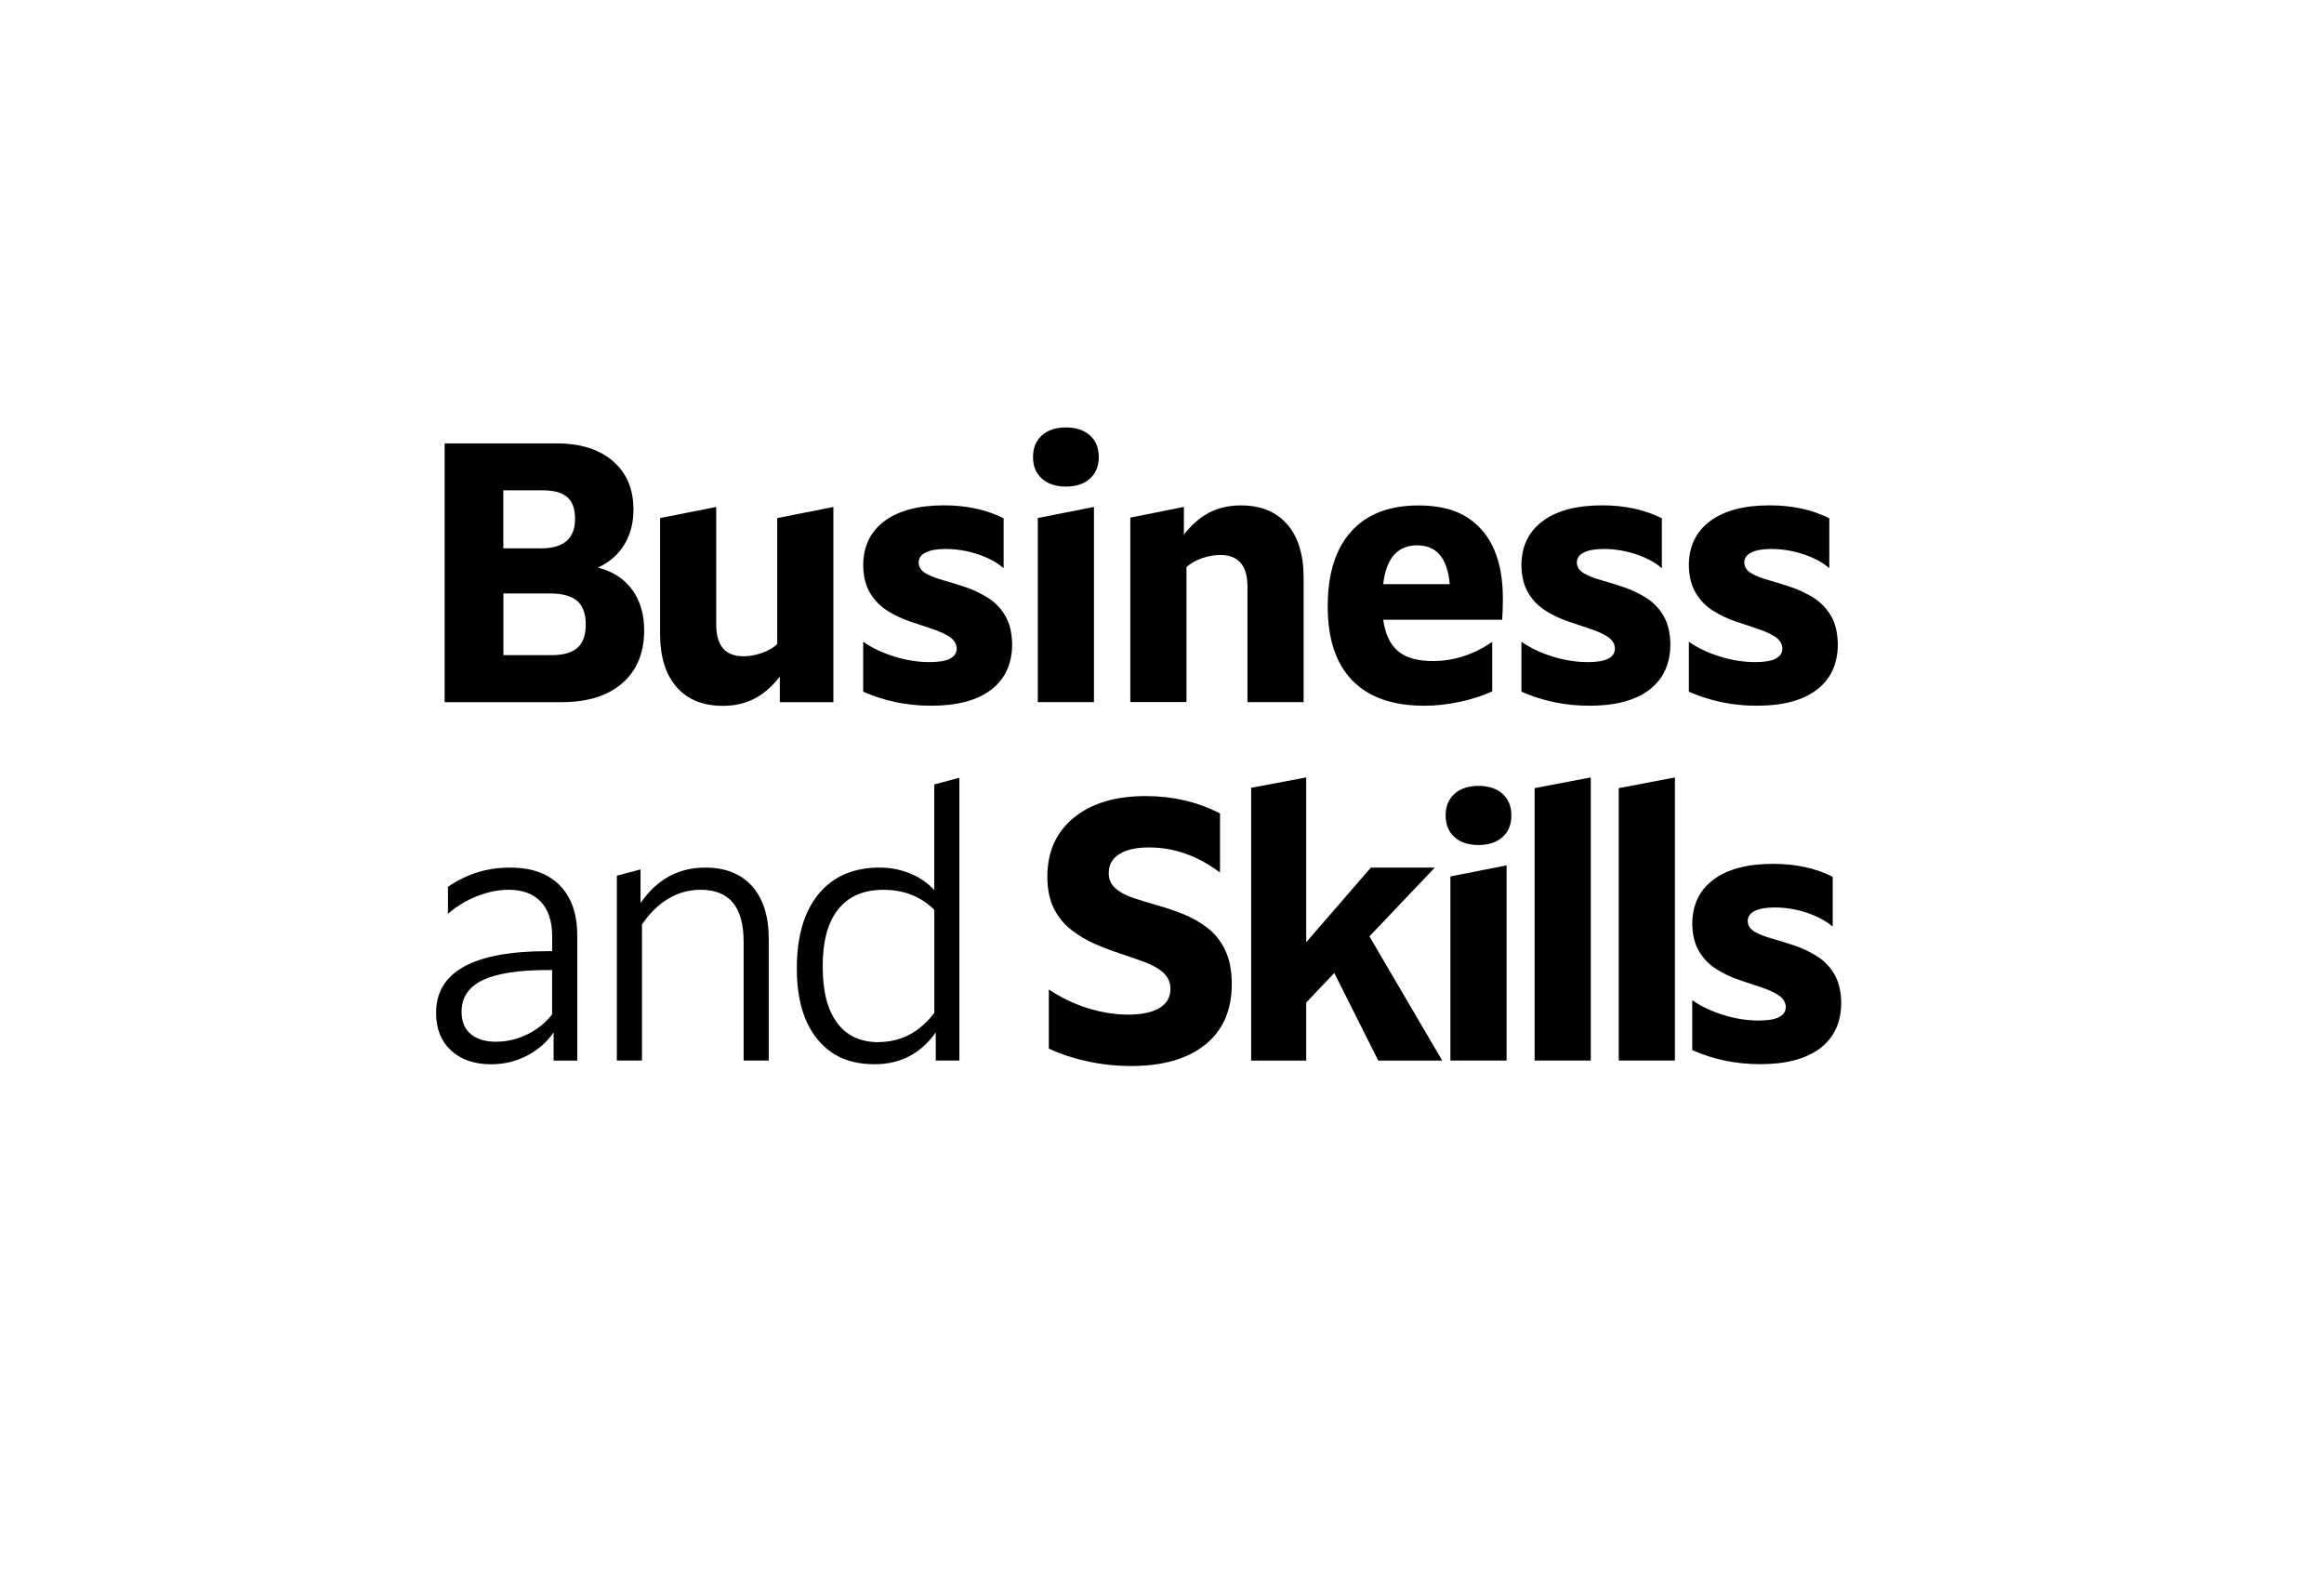
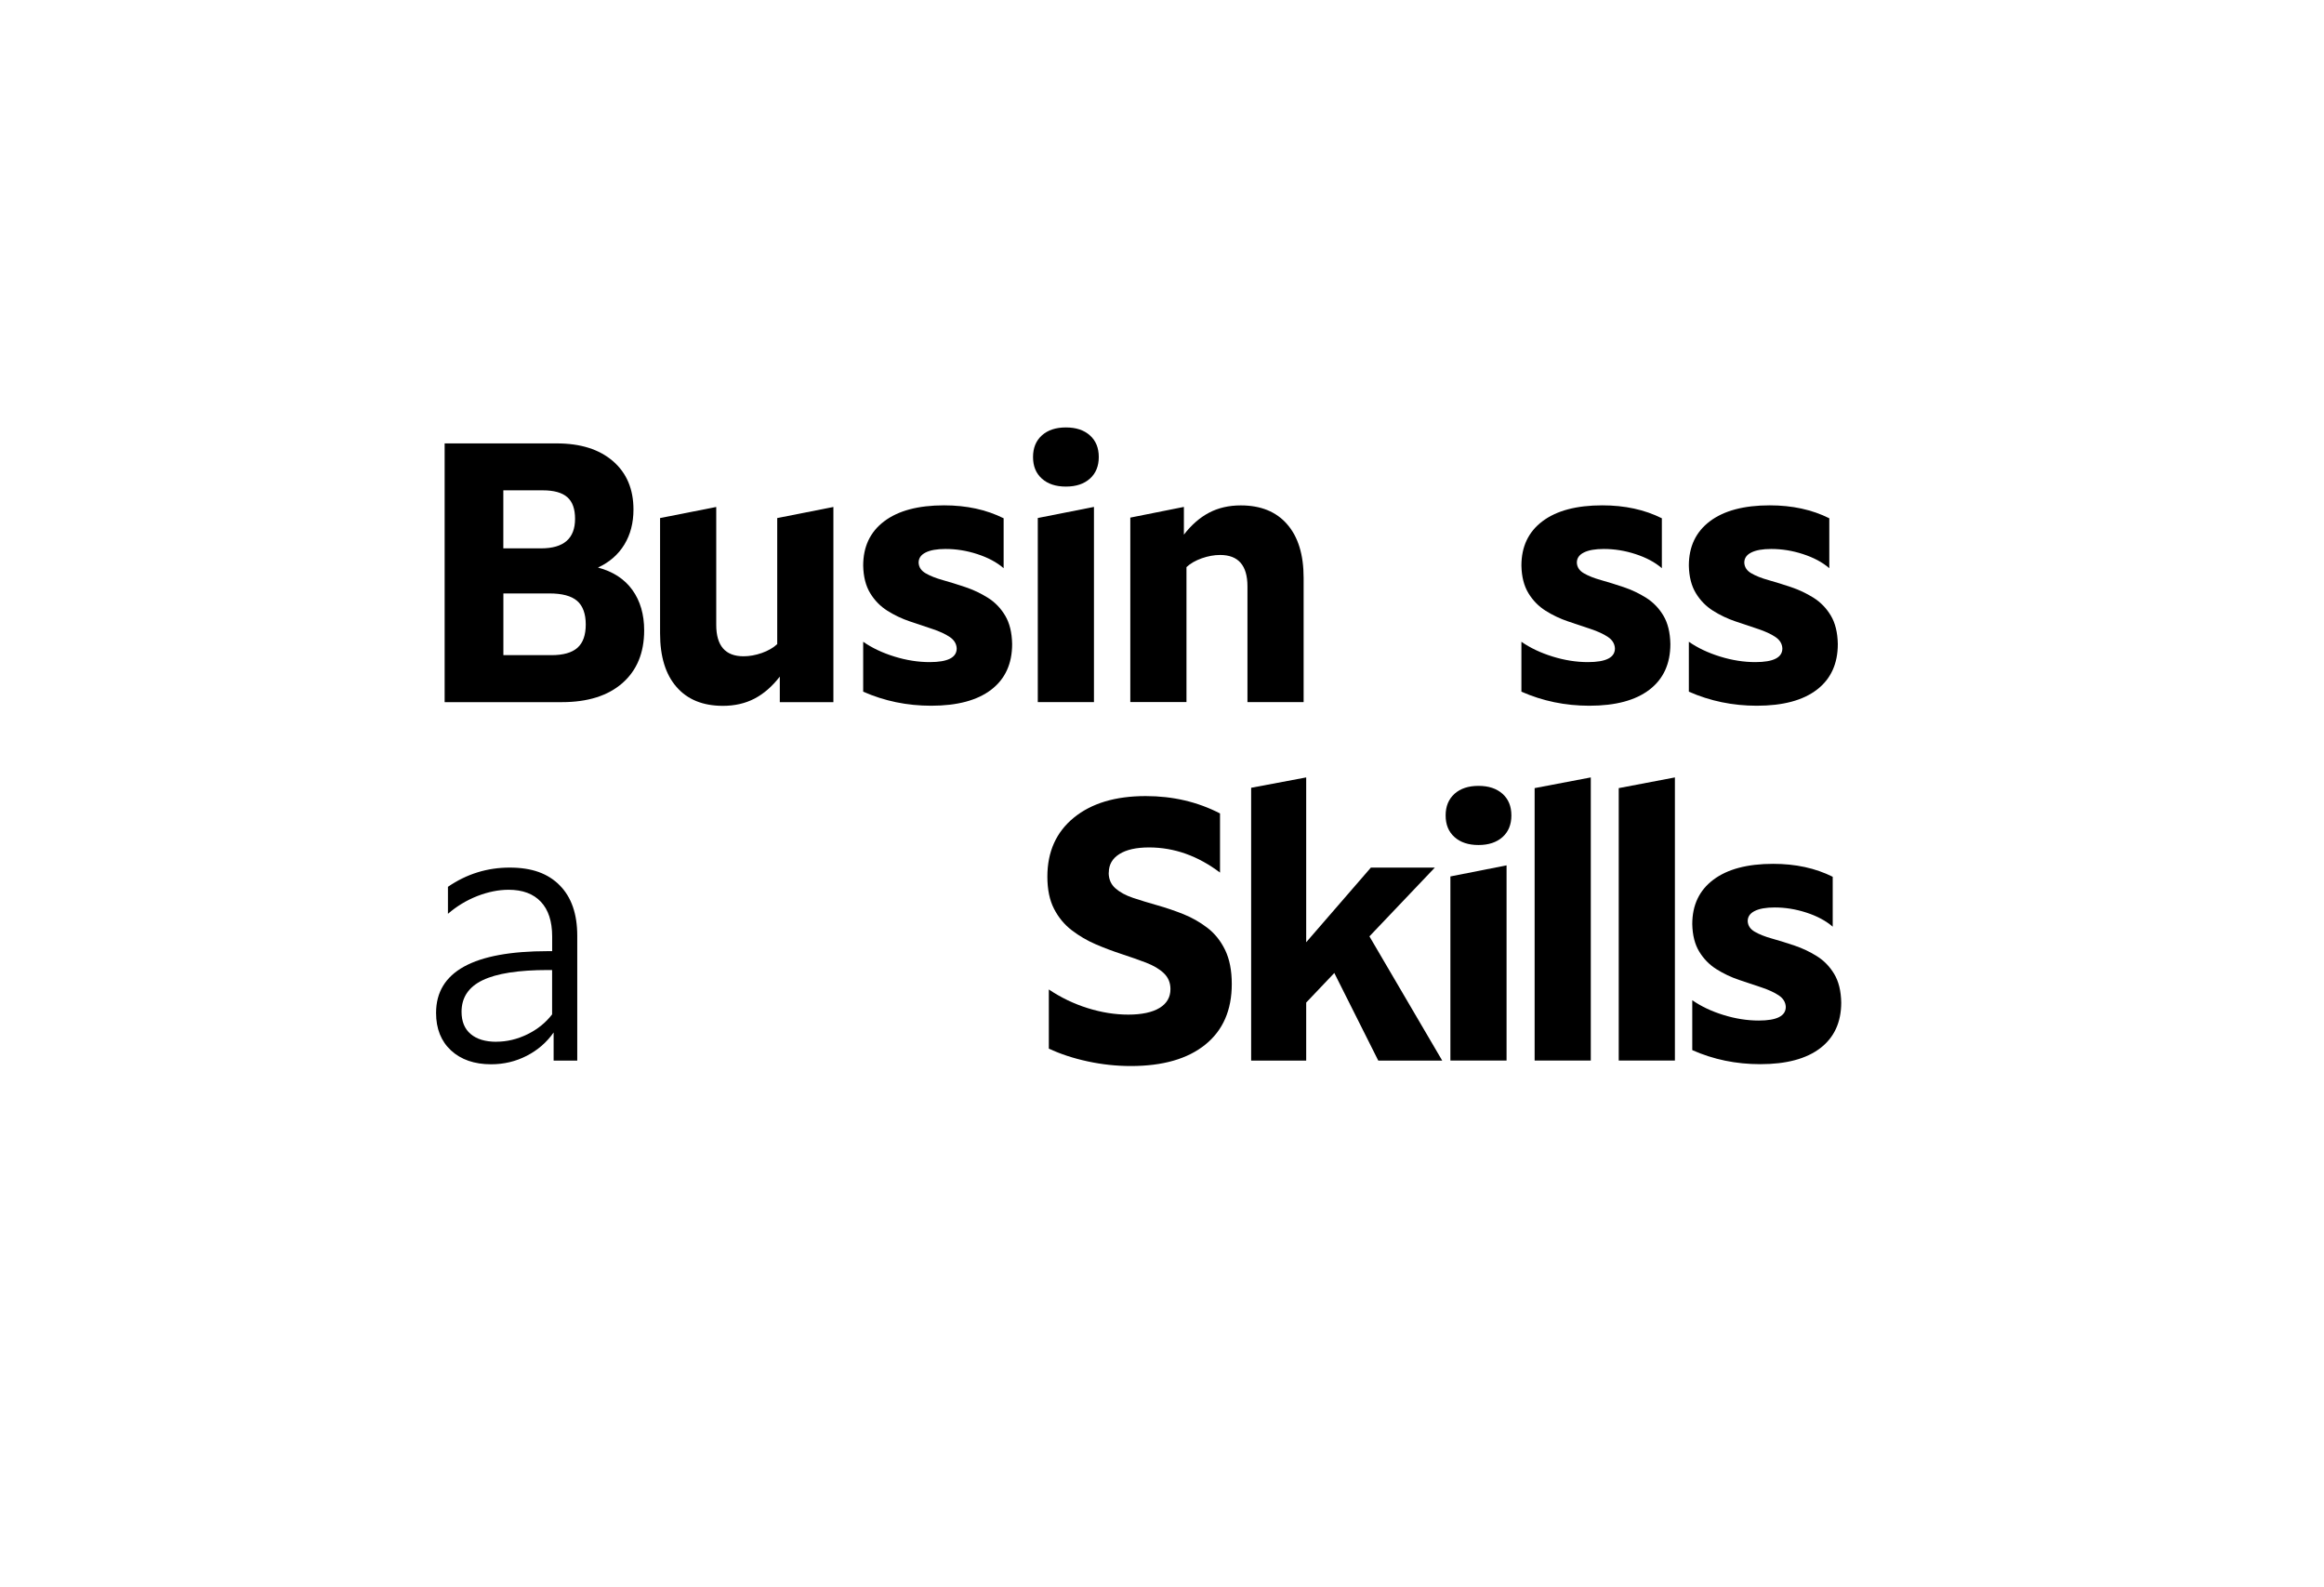
<svg xmlns="http://www.w3.org/2000/svg" id="Layer_1" data-name="Layer 1" viewBox="0 0 415 283.4">
  <path d="m113.12,90.98c0,2.38-.54,4.46-1.62,6.24-1.08,1.78-2.65,3.16-4.72,4.12,2.68.7,4.73,2.04,6.14,3.99,1.41,1.96,2.11,4.37,2.11,7.23,0,4-1.3,7.14-3.89,9.41-2.6,2.27-6.2,3.4-10.82,3.4h-20.92v-46.2h20c4.27,0,7.62,1.06,10.06,3.17,2.44,2.11,3.66,4.99,3.66,8.65Zm-23.23,6.93h6.73c4.05,0,6.07-1.76,6.07-5.28,0-1.76-.46-3.05-1.39-3.86-.92-.81-2.38-1.22-4.36-1.22h-7.06v10.36Zm0,8.05v11.02h8.58c2.11,0,3.66-.44,4.65-1.32.99-.88,1.48-2.27,1.48-4.16s-.52-3.34-1.55-4.22c-1.03-.88-2.67-1.32-4.92-1.32h-8.25Z" />
  <path d="m139.25,125.36v-4.55c-1.36,1.76-2.87,3.07-4.52,3.93s-3.53,1.29-5.64,1.29c-3.56,0-6.33-1.12-8.28-3.37-1.96-2.24-2.94-5.43-2.94-9.57v-20.59l10.03-1.98v21.05c0,3.74,1.63,5.61,4.88,5.61,1.06,0,2.15-.2,3.27-.59,1.12-.4,2.03-.92,2.74-1.58v-22.51l10.03-1.98v34.85h-9.57Z" />
  <path d="m164.04,100.48c.04.79.46,1.42,1.25,1.88s1.81.87,3.07,1.22c1.25.35,2.6.77,4.03,1.25,1.43.48,2.77,1.12,4.03,1.91s2.28,1.85,3.07,3.17c.79,1.32,1.21,3.01,1.25,5.08,0,3.52-1.24,6.24-3.73,8.15-2.49,1.91-6.06,2.87-10.73,2.87-4.31,0-8.36-.84-12.14-2.51v-8.91c1.58,1.1,3.44,1.98,5.58,2.64,2.13.66,4.23.99,6.3.99,3.21,0,4.82-.81,4.82-2.44-.04-.84-.46-1.52-1.25-2.05-.79-.53-1.81-1-3.07-1.42-1.25-.42-2.6-.87-4.03-1.35-1.43-.48-2.77-1.12-4.03-1.91-1.25-.79-2.28-1.84-3.07-3.14-.79-1.3-1.21-2.94-1.25-4.92,0-3.39,1.25-6.03,3.76-7.92,2.51-1.89,6.07-2.84,10.69-2.84,4,0,7.55.77,10.63,2.31v8.91c-1.23-1.06-2.79-1.89-4.69-2.51-1.89-.62-3.78-.92-5.68-.92-1.54,0-2.73.21-3.56.63-.84.42-1.25,1.02-1.25,1.81Z" />
  <path d="m190.34,86.88c-1.8,0-3.23-.47-4.29-1.42-1.06-.95-1.58-2.23-1.58-3.86s.53-2.91,1.58-3.86c1.06-.95,2.49-1.42,4.29-1.42s3.23.47,4.29,1.42c1.06.95,1.58,2.23,1.58,3.86s-.53,2.92-1.58,3.86c-1.06.95-2.49,1.42-4.29,1.42Zm-5.02,5.61l10.03-1.98v34.85h-10.03v-32.87Z" />
  <path d="m211.41,90.51v4.95c1.36-1.76,2.87-3.07,4.52-3.93,1.65-.86,3.53-1.29,5.64-1.29,3.56,0,6.33,1.12,8.28,3.37,1.96,2.24,2.94,5.43,2.94,9.57v22.18h-10.03v-20.66c0-3.74-1.63-5.61-4.88-5.61-1.06,0-2.15.2-3.27.59-1.12.4-2.04.92-2.74,1.58v24.09h-10.03v-32.93l9.57-1.91Z" />
-   <path d="m247,110.64c.35,2.55,1.23,4.42,2.64,5.61s3.48,1.78,6.2,1.78c3.78,0,7.33-1.14,10.63-3.43v8.84c-1.72.79-3.65,1.42-5.81,1.88-2.16.46-4.27.69-6.34.69-5.63,0-9.91-1.51-12.84-4.52-2.93-3.01-4.39-7.43-4.39-13.23s1.4-10.26,4.19-13.36c2.79-3.1,6.79-4.65,11.98-4.65s8.68,1.42,11.25,4.26c2.57,2.84,3.86,6.96,3.86,12.38,0,1.32-.04,2.57-.13,3.76h-21.25Zm6.07-13.27c-3.52,0-5.54,2.31-6.07,6.93h11.88c-.4-4.62-2.33-6.93-5.81-6.93Z" />
  <path d="m281.58,100.48c.04.79.46,1.42,1.25,1.88s1.81.87,3.07,1.22c1.25.35,2.6.77,4.03,1.25,1.43.48,2.77,1.12,4.03,1.91,1.25.79,2.28,1.85,3.07,3.17.79,1.32,1.21,3.01,1.25,5.08,0,3.52-1.24,6.24-3.73,8.15-2.49,1.91-6.06,2.87-10.73,2.87-4.31,0-8.36-.84-12.14-2.51v-8.91c1.58,1.1,3.44,1.98,5.58,2.64,2.13.66,4.23.99,6.3.99,3.21,0,4.82-.81,4.82-2.44-.04-.84-.46-1.52-1.25-2.05-.79-.53-1.82-1-3.07-1.42-1.25-.42-2.6-.87-4.03-1.35-1.43-.48-2.77-1.12-4.03-1.91-1.25-.79-2.28-1.84-3.07-3.14-.79-1.3-1.21-2.94-1.25-4.92,0-3.39,1.25-6.03,3.76-7.92,2.51-1.89,6.07-2.84,10.69-2.84,4,0,7.55.77,10.63,2.31v8.91c-1.23-1.06-2.79-1.89-4.69-2.51-1.89-.62-3.78-.92-5.68-.92-1.54,0-2.73.21-3.56.63-.84.42-1.25,1.02-1.25,1.81Z" />
  <path d="m311.48,100.48c.04.79.46,1.42,1.25,1.88s1.81.87,3.07,1.22c1.25.35,2.6.77,4.03,1.25,1.43.48,2.77,1.12,4.03,1.91,1.25.79,2.28,1.85,3.07,3.17.79,1.32,1.21,3.01,1.25,5.08,0,3.52-1.24,6.24-3.73,8.15-2.49,1.91-6.06,2.87-10.73,2.87-4.31,0-8.36-.84-12.14-2.51v-8.91c1.58,1.1,3.44,1.98,5.58,2.64,2.13.66,4.23.99,6.3.99,3.21,0,4.82-.81,4.82-2.44-.04-.84-.46-1.52-1.25-2.05-.79-.53-1.82-1-3.07-1.42-1.25-.42-2.6-.87-4.03-1.35-1.43-.48-2.77-1.12-4.03-1.91-1.25-.79-2.28-1.84-3.07-3.14-.79-1.3-1.21-2.94-1.25-4.92,0-3.39,1.25-6.03,3.76-7.92,2.51-1.89,6.07-2.84,10.69-2.84,4,0,7.55.77,10.63,2.31v8.91c-1.23-1.06-2.79-1.89-4.69-2.51-1.89-.62-3.78-.92-5.68-.92-1.54,0-2.73.21-3.56.63-.84.42-1.25,1.02-1.25,1.81Z" />
  <path d="m77.87,180.85c0-7.35,6.67-11.02,20-11.02h.73v-2.64c0-2.68-.67-4.74-2.01-6.17-1.34-1.43-3.27-2.15-5.77-2.15-1.8,0-3.66.38-5.58,1.12-1.91.75-3.66,1.8-5.25,3.17v-4.82c3.34-2.29,7.02-3.43,11.02-3.43s6.85,1.06,8.94,3.17c2.09,2.11,3.13,5.11,3.13,8.98v22.31h-4.22v-5.02c-1.23,1.76-2.83,3.15-4.79,4.16-1.96,1.01-4.08,1.52-6.37,1.52-2.99,0-5.38-.83-7.16-2.47-1.78-1.65-2.67-3.88-2.67-6.7Zm10.76,5.15c1.89,0,3.74-.44,5.54-1.32,1.8-.88,3.28-2.07,4.42-3.56v-7.92h-.73c-5.28,0-9.17.61-11.68,1.82-2.51,1.21-3.76,3.09-3.76,5.64,0,1.72.54,3.04,1.62,3.96,1.08.92,2.61,1.39,4.59,1.39Z" />
-   <path d="m114.38,155.24v6.01c2.9-4.22,6.75-6.34,11.55-6.34,3.61,0,6.4,1.11,8.38,3.33,1.98,2.22,2.97,5.38,2.97,9.47v21.65h-4.49v-21.25c0-6.16-2.55-9.24-7.66-9.24-2.07,0-3.99.53-5.77,1.58-1.78,1.06-3.36,2.6-4.72,4.62v24.29h-4.49v-33l4.22-1.12Z" />
-   <path d="m157.13,154.91c1.89,0,3.7.35,5.41,1.06,1.72.7,3.15,1.69,4.29,2.97v-18.88l4.49-1.19v50.49h-4.22v-5.02c-2.68,3.78-6.31,5.68-10.89,5.68s-7.82-1.5-10.26-4.49c-2.44-2.99-3.66-7.19-3.66-12.61,0-5.72,1.3-10.15,3.89-13.3,2.6-3.15,6.25-4.72,10.96-4.72Zm-.26,31.15c4,0,7.33-1.74,9.97-5.21v-18.41c-2.42-2.38-5.43-3.56-9.04-3.56s-6.27,1.16-8.12,3.47c-1.85,2.31-2.77,5.71-2.77,10.2s.85,7.7,2.54,10.03c1.69,2.33,4.17,3.5,7.43,3.5Z" />
  <path d="m197.98,155.83c0,1.14.4,2.07,1.19,2.77.79.7,1.85,1.28,3.17,1.72,1.32.44,2.76.88,4.32,1.32,1.56.44,3.11.97,4.65,1.58,1.54.62,2.97,1.43,4.29,2.44,1.32,1.01,2.38,2.33,3.17,3.96s1.19,3.65,1.19,6.07c0,4.67-1.57,8.27-4.72,10.82-3.15,2.55-7.58,3.83-13.3,3.83-2.6,0-5.17-.28-7.72-.83-2.55-.55-4.86-1.31-6.93-2.28v-10.56c2.16,1.45,4.47,2.56,6.93,3.33,2.46.77,4.88,1.16,7.26,1.16s4.28-.4,5.58-1.19c1.3-.79,1.95-1.91,1.95-3.37,0-1.14-.4-2.09-1.19-2.84-.79-.75-1.85-1.37-3.17-1.88-1.32-.5-2.76-1.01-4.32-1.52-1.56-.51-3.11-1.09-4.65-1.75-1.54-.66-2.97-1.5-4.29-2.51-1.32-1.01-2.38-2.29-3.17-3.83s-1.19-3.45-1.19-5.74c0-4.44,1.57-7.95,4.72-10.53,3.15-2.57,7.42-3.86,12.84-3.86,4.84,0,9.26,1.03,13.27,3.1v10.56c-3.96-2.99-8.18-4.49-12.67-4.49-2.29,0-4.06.4-5.31,1.19s-1.88,1.89-1.88,3.3Z" />
  <path d="m233.25,168.24l11.55-13.33h11.42l-11.68,12.28,13,22.18h-11.42l-7.85-15.64-5.02,5.28v10.36h-9.83v-48.71l9.83-1.85v29.44Z" />
  <path d="m264.02,150.88c-1.8,0-3.23-.47-4.29-1.42s-1.58-2.23-1.58-3.86.53-2.91,1.58-3.86c1.06-.95,2.49-1.42,4.29-1.42s3.23.47,4.29,1.42c1.06.95,1.58,2.23,1.58,3.86s-.53,2.92-1.58,3.86-2.49,1.42-4.29,1.42Zm-5.02,5.61l10.03-1.98v34.85h-10.03v-32.87Z" />
  <path d="m284.07,189.36h-10.03v-48.64l10.03-1.91v50.56Z" />
  <path d="m299.09,189.36h-10.03v-48.64l10.03-1.91v50.56Z" />
  <path d="m312.09,164.48c.04.79.46,1.42,1.25,1.88s1.81.87,3.07,1.22,2.6.77,4.03,1.25c1.43.48,2.77,1.12,4.03,1.91,1.25.79,2.28,1.85,3.07,3.17.79,1.32,1.21,3.01,1.25,5.08,0,3.52-1.24,6.24-3.73,8.15-2.49,1.91-6.06,2.87-10.73,2.87-4.31,0-8.36-.83-12.14-2.51v-8.91c1.58,1.1,3.44,1.98,5.58,2.64,2.13.66,4.23.99,6.3.99,3.21,0,4.82-.81,4.82-2.44-.04-.84-.46-1.52-1.25-2.05-.79-.53-1.82-1-3.07-1.42-1.25-.42-2.6-.87-4.03-1.35-1.43-.48-2.77-1.12-4.03-1.91s-2.28-1.84-3.07-3.13-1.21-2.94-1.25-4.92c0-3.39,1.25-6.03,3.76-7.92s6.07-2.84,10.69-2.84c4,0,7.55.77,10.63,2.31v8.91c-1.23-1.06-2.79-1.89-4.69-2.51s-3.78-.92-5.68-.92c-1.54,0-2.73.21-3.56.63-.84.42-1.25,1.02-1.25,1.81Z" />
</svg>